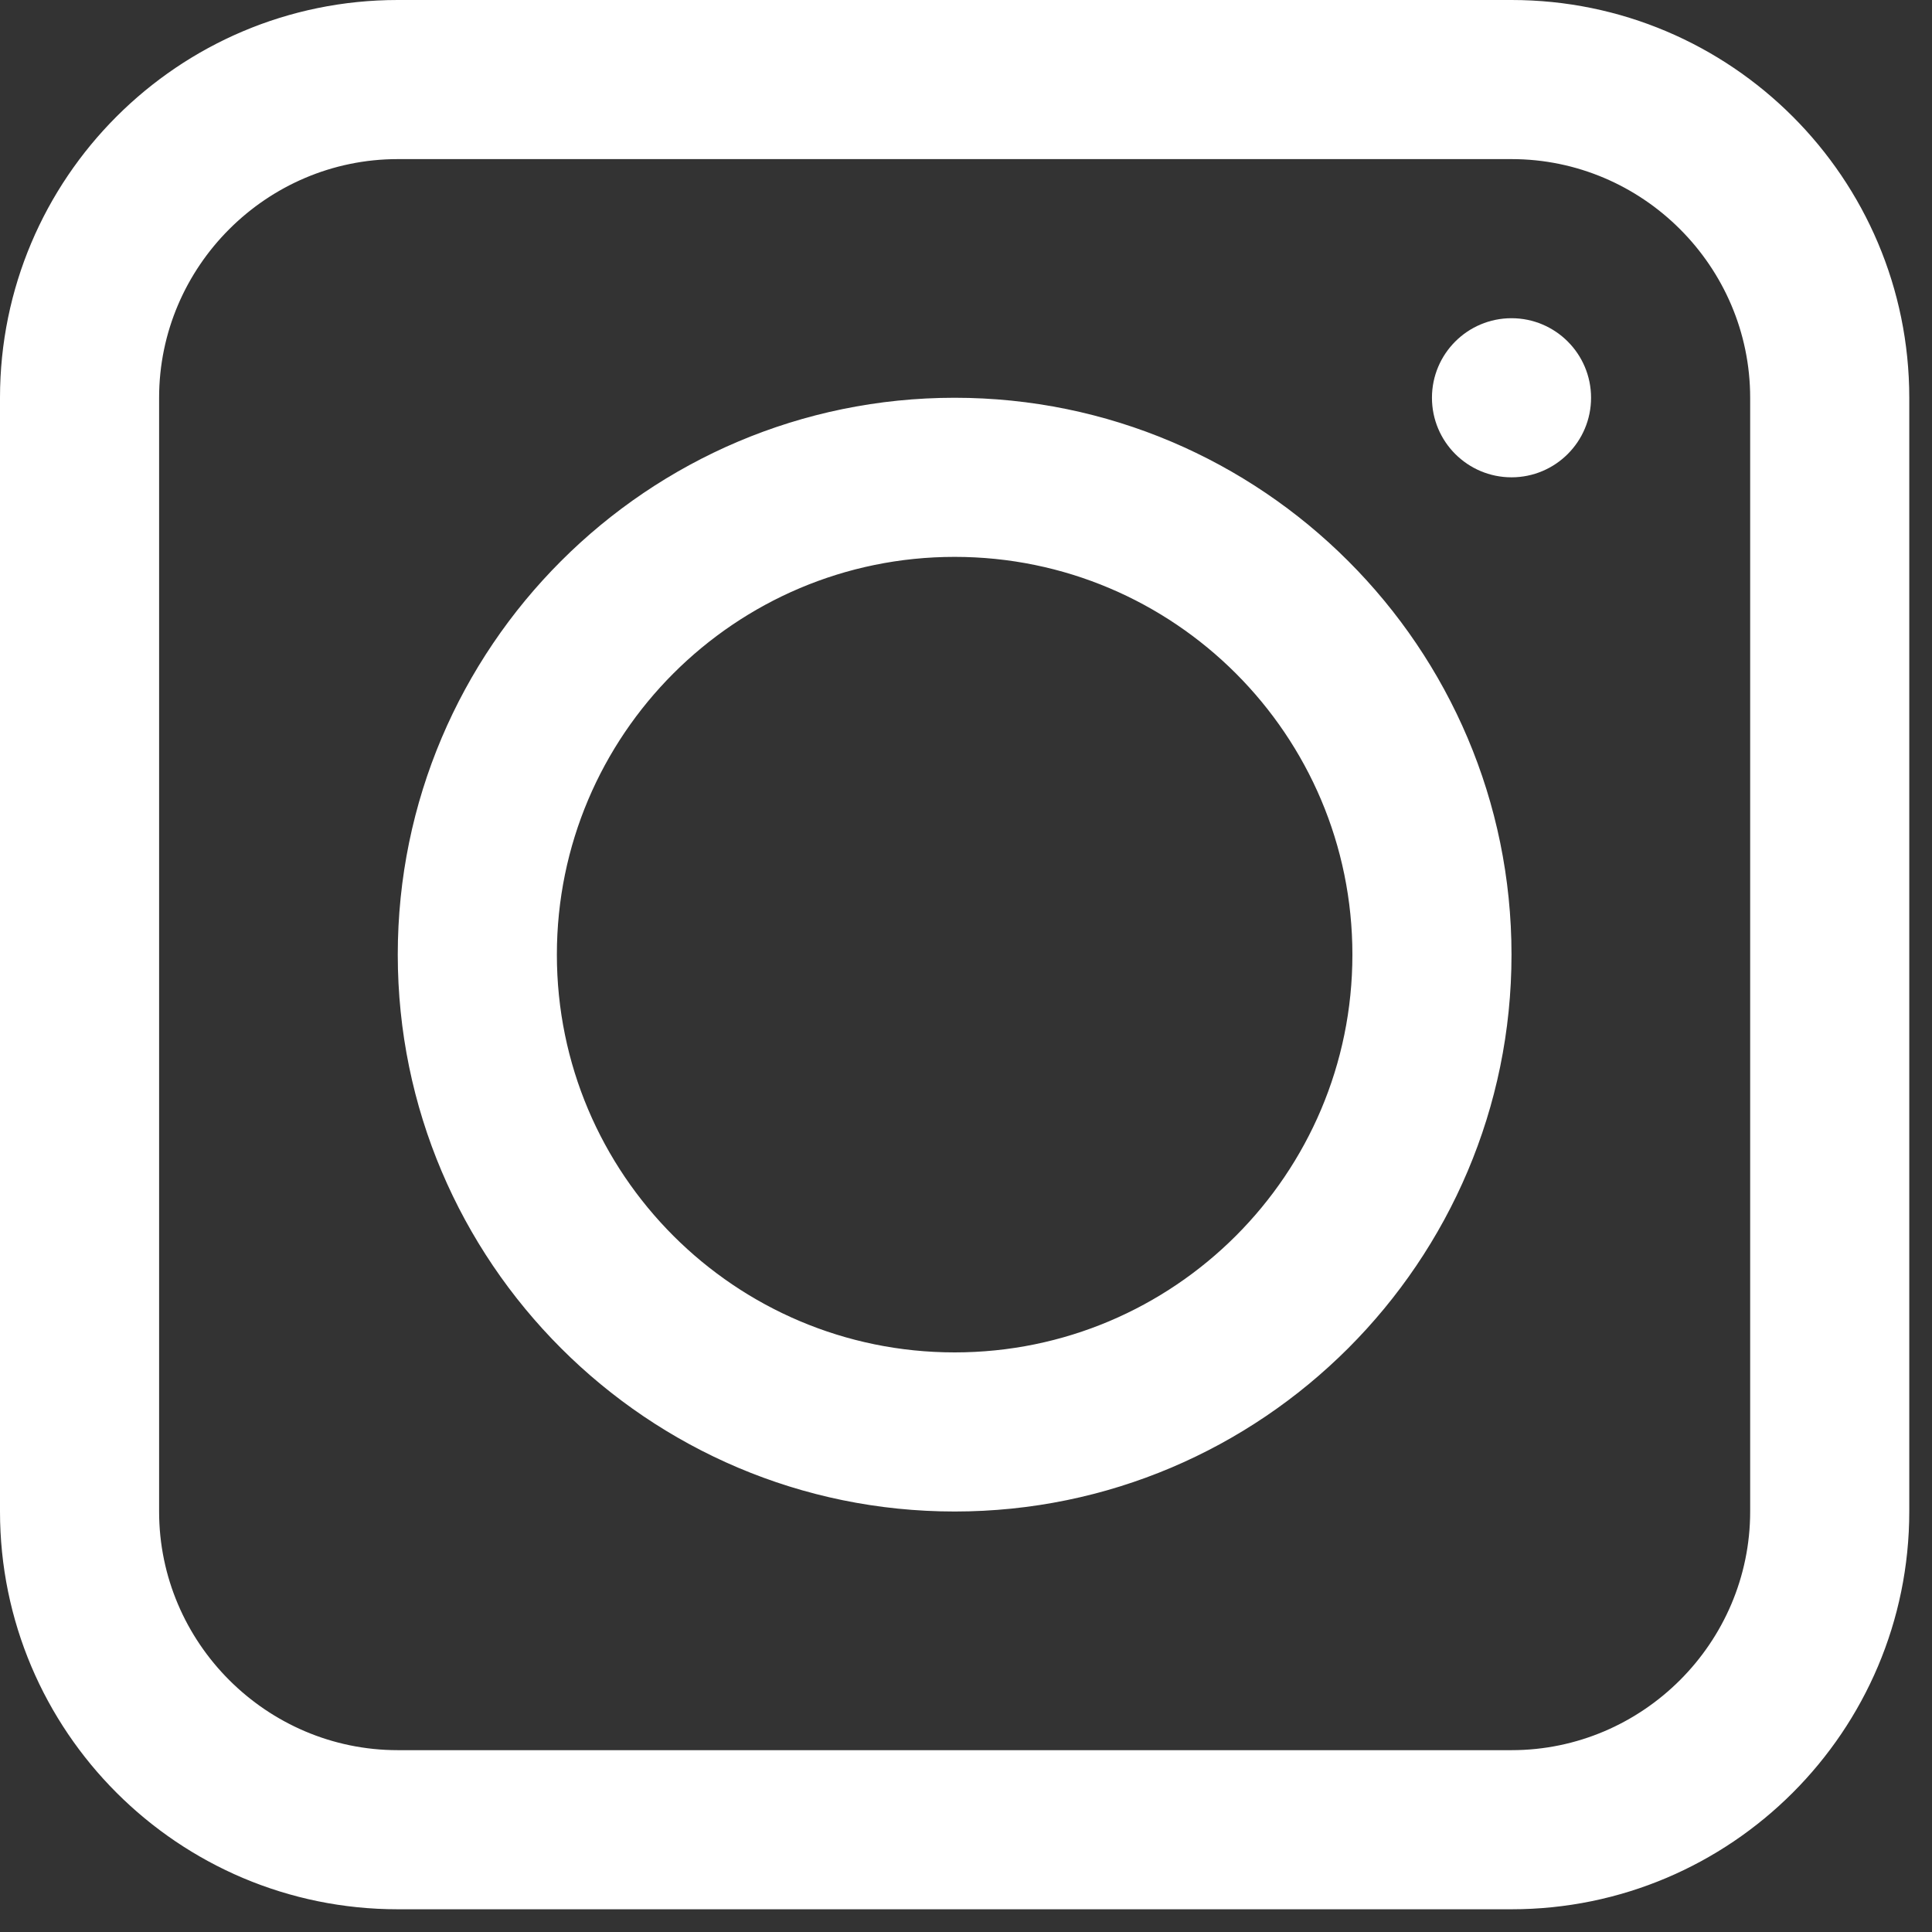
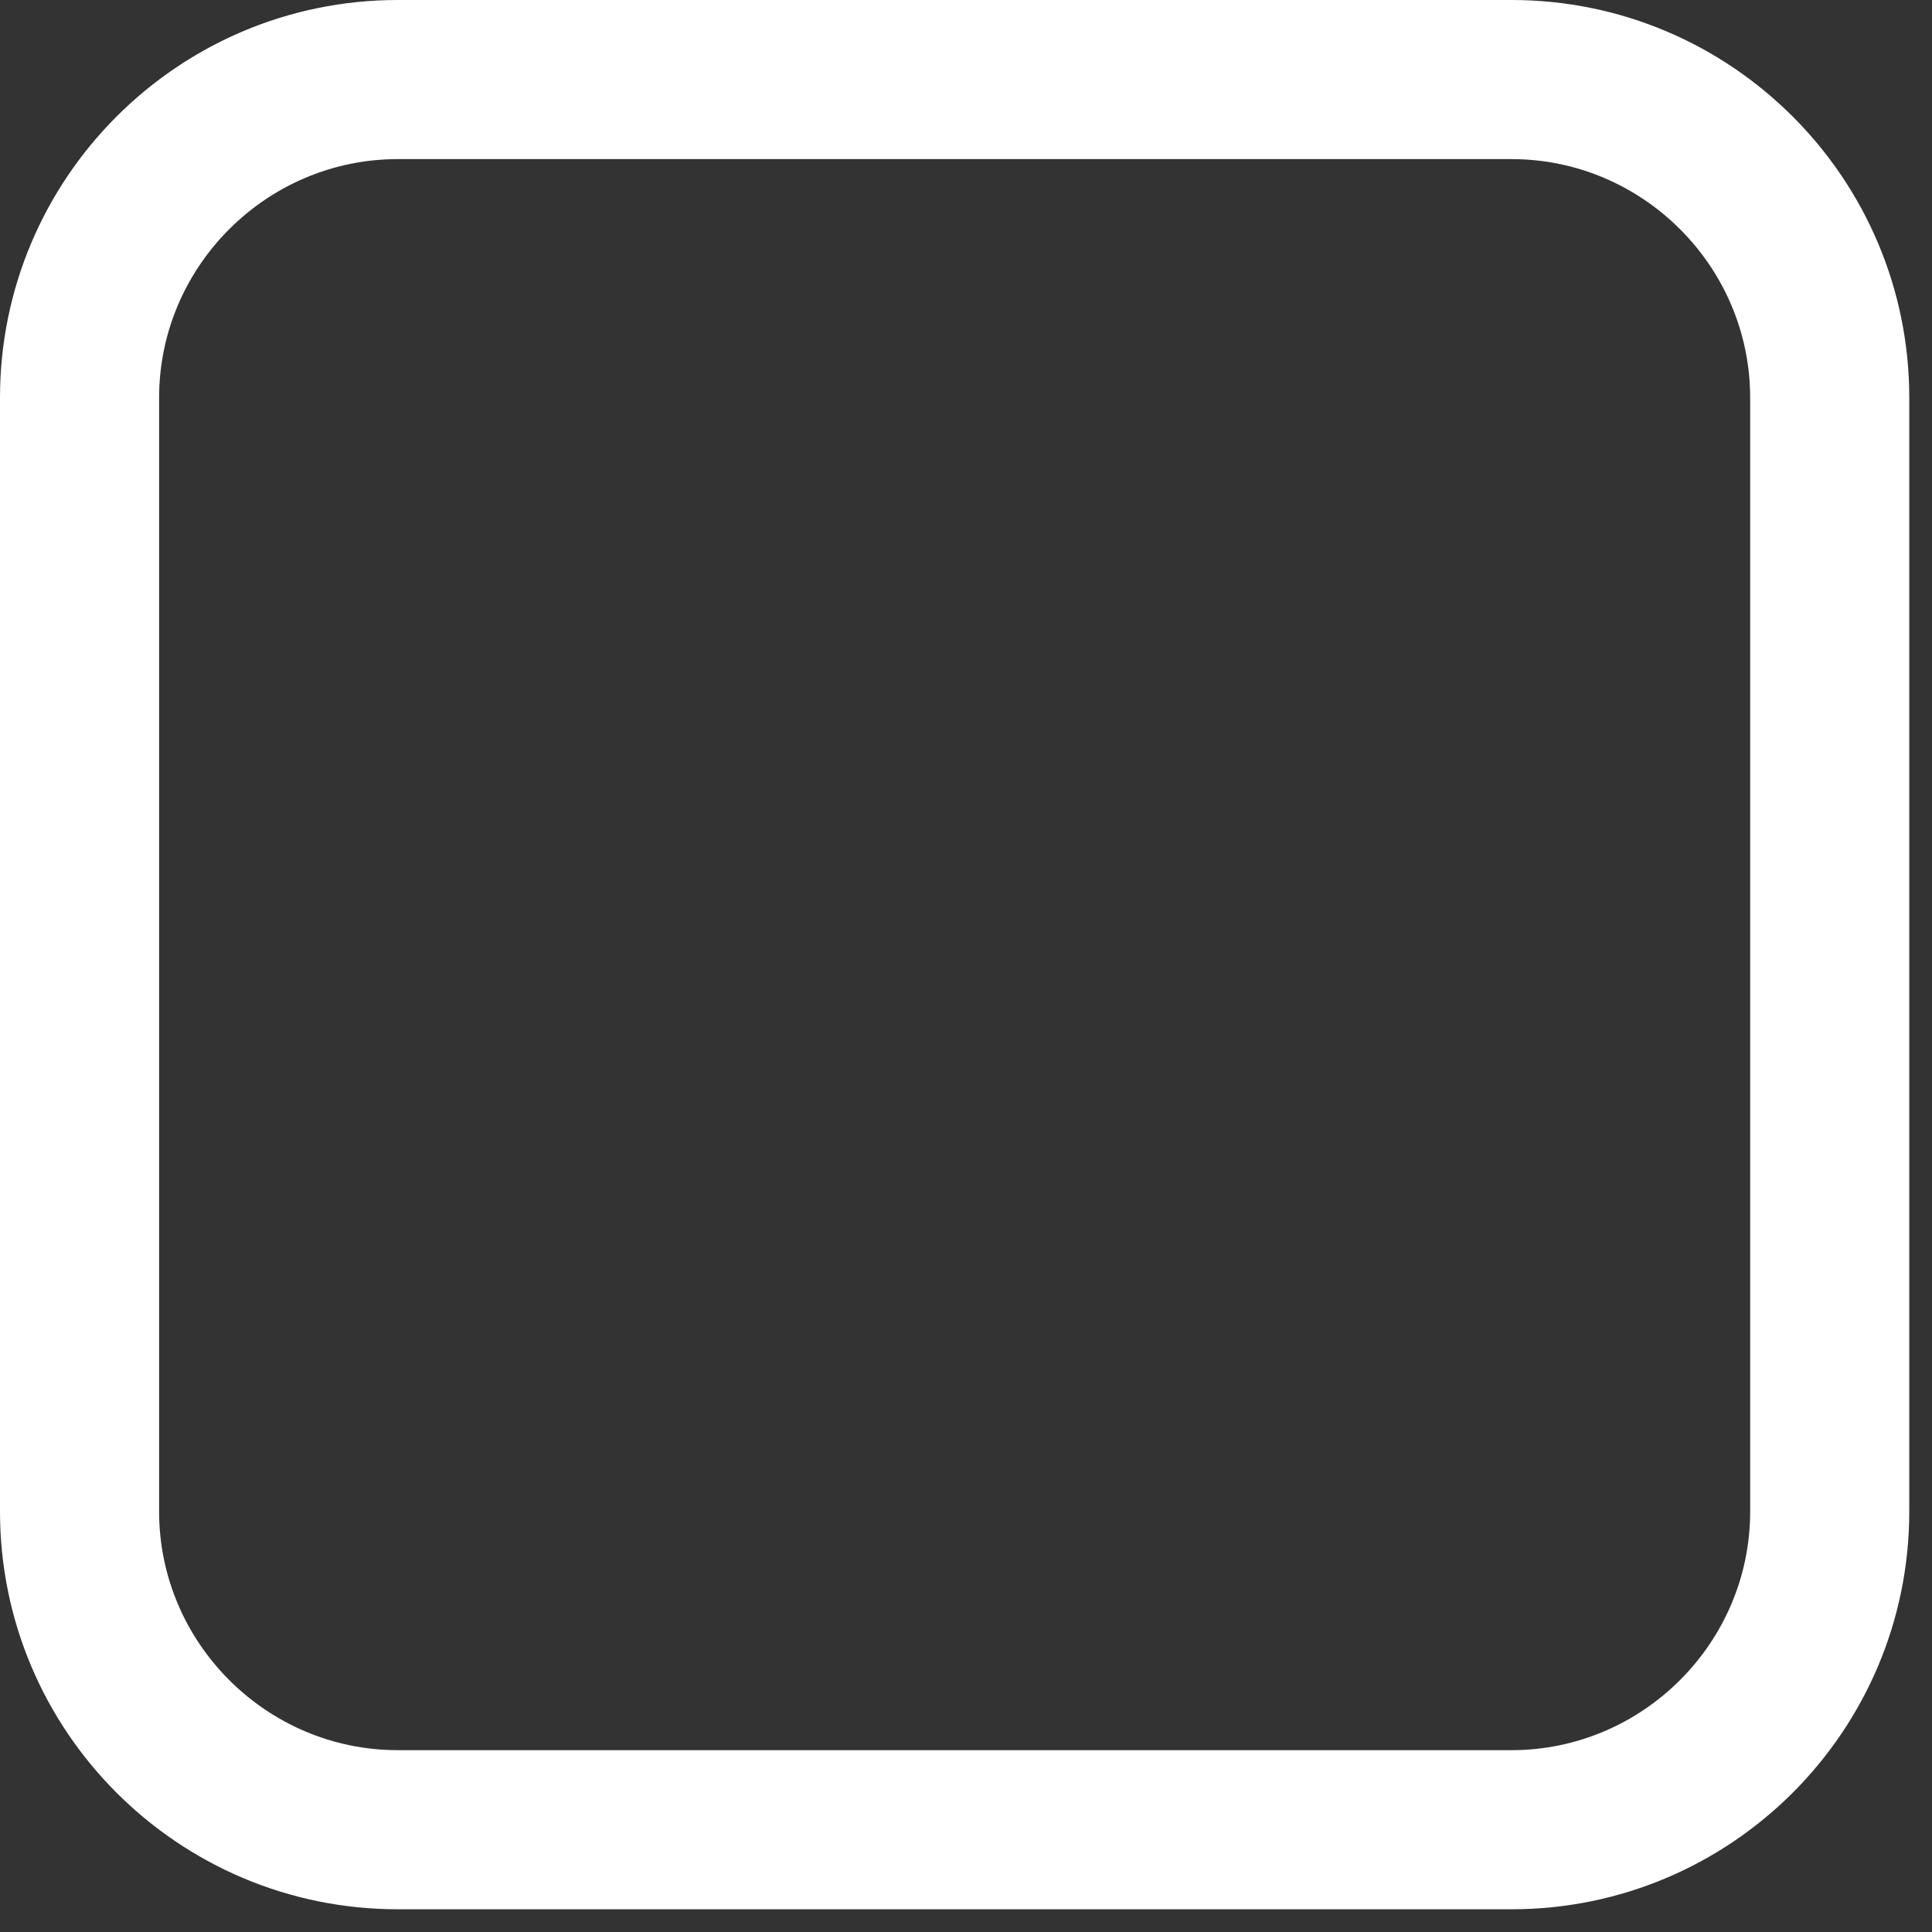
<svg xmlns="http://www.w3.org/2000/svg" width="34" height="34" viewBox="0 0 34 34" fill="none">
  <rect x="0" y="0" width="34" height="34" fill="#333333" stroke="none" />
  <path d="M7 0.21H26.6C30.348 0.21 33.39 3.252 33.39 7V26.6C33.39 30.348 30.348 33.39 26.6 33.39H7C3.252 33.39 0.21 30.348 0.21 26.6V7C0.21 3.252 3.252 0.21 7 0.21ZM26.6 31.01C29.026 31.01 31.01 29.026 31.01 26.6V7C31.01 4.574 29.026 2.59 26.6 2.59H7C4.574 2.59 2.59 4.574 2.59 7V26.6C2.59 29.026 4.574 31.01 7 31.01H26.6Z" fill="white" stroke="white" stroke-width="0.42" />
-   <path d="M7.21 16.8C7.21 11.512 11.512 7.21 16.8 7.21C22.088 7.21 26.39 11.512 26.39 16.8C26.39 22.088 22.088 26.39 16.8 26.39C11.512 26.39 7.21 22.088 7.21 16.8ZM9.59 16.8C9.59 20.78 12.82 24.01 16.8 24.01C20.78 24.01 24.01 20.78 24.01 16.8C24.01 12.82 20.78 9.59 16.8 9.59C12.82 9.59 9.59 12.82 9.59 16.8Z" fill="white" stroke="white" stroke-width="0.42" />
-   <path d="M27.79 7C27.79 7.657 27.257 8.19 26.6 8.19C25.943 8.19 25.41 7.657 25.41 7C25.41 6.343 25.943 5.81 26.6 5.81C27.257 5.81 27.79 6.343 27.79 7Z" fill="white" stroke="white" stroke-width="0.42" />
</svg>